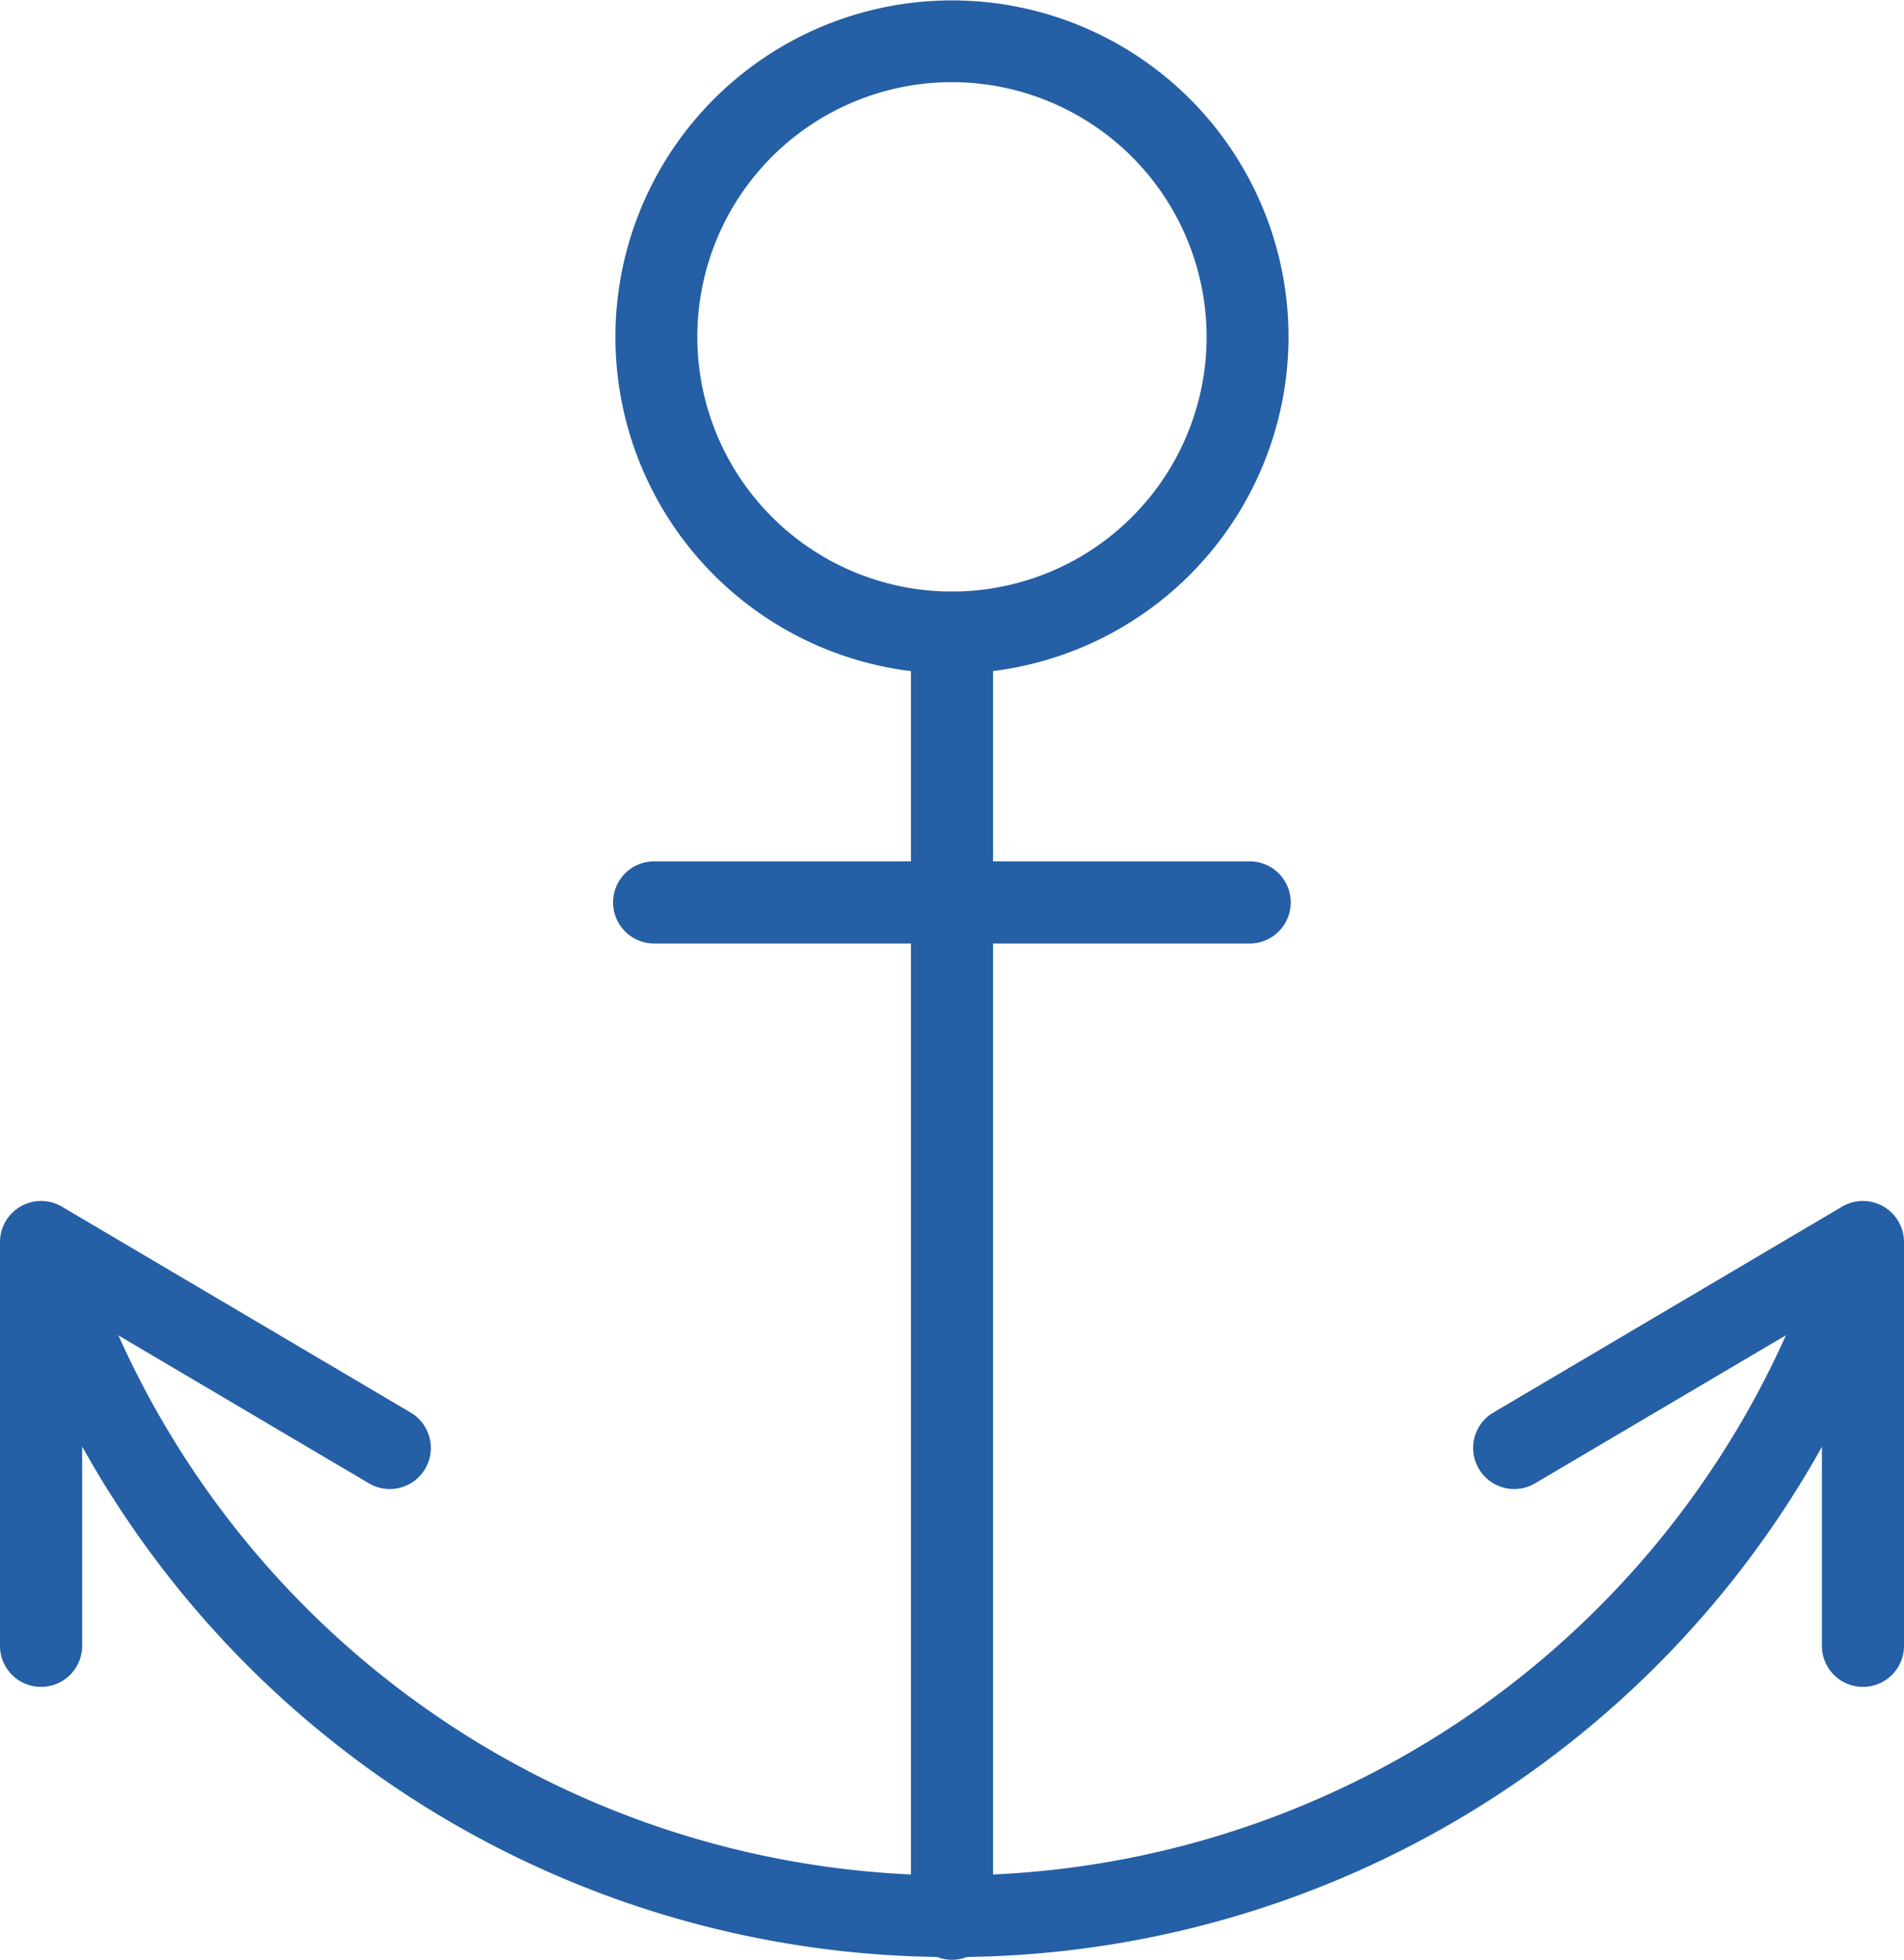
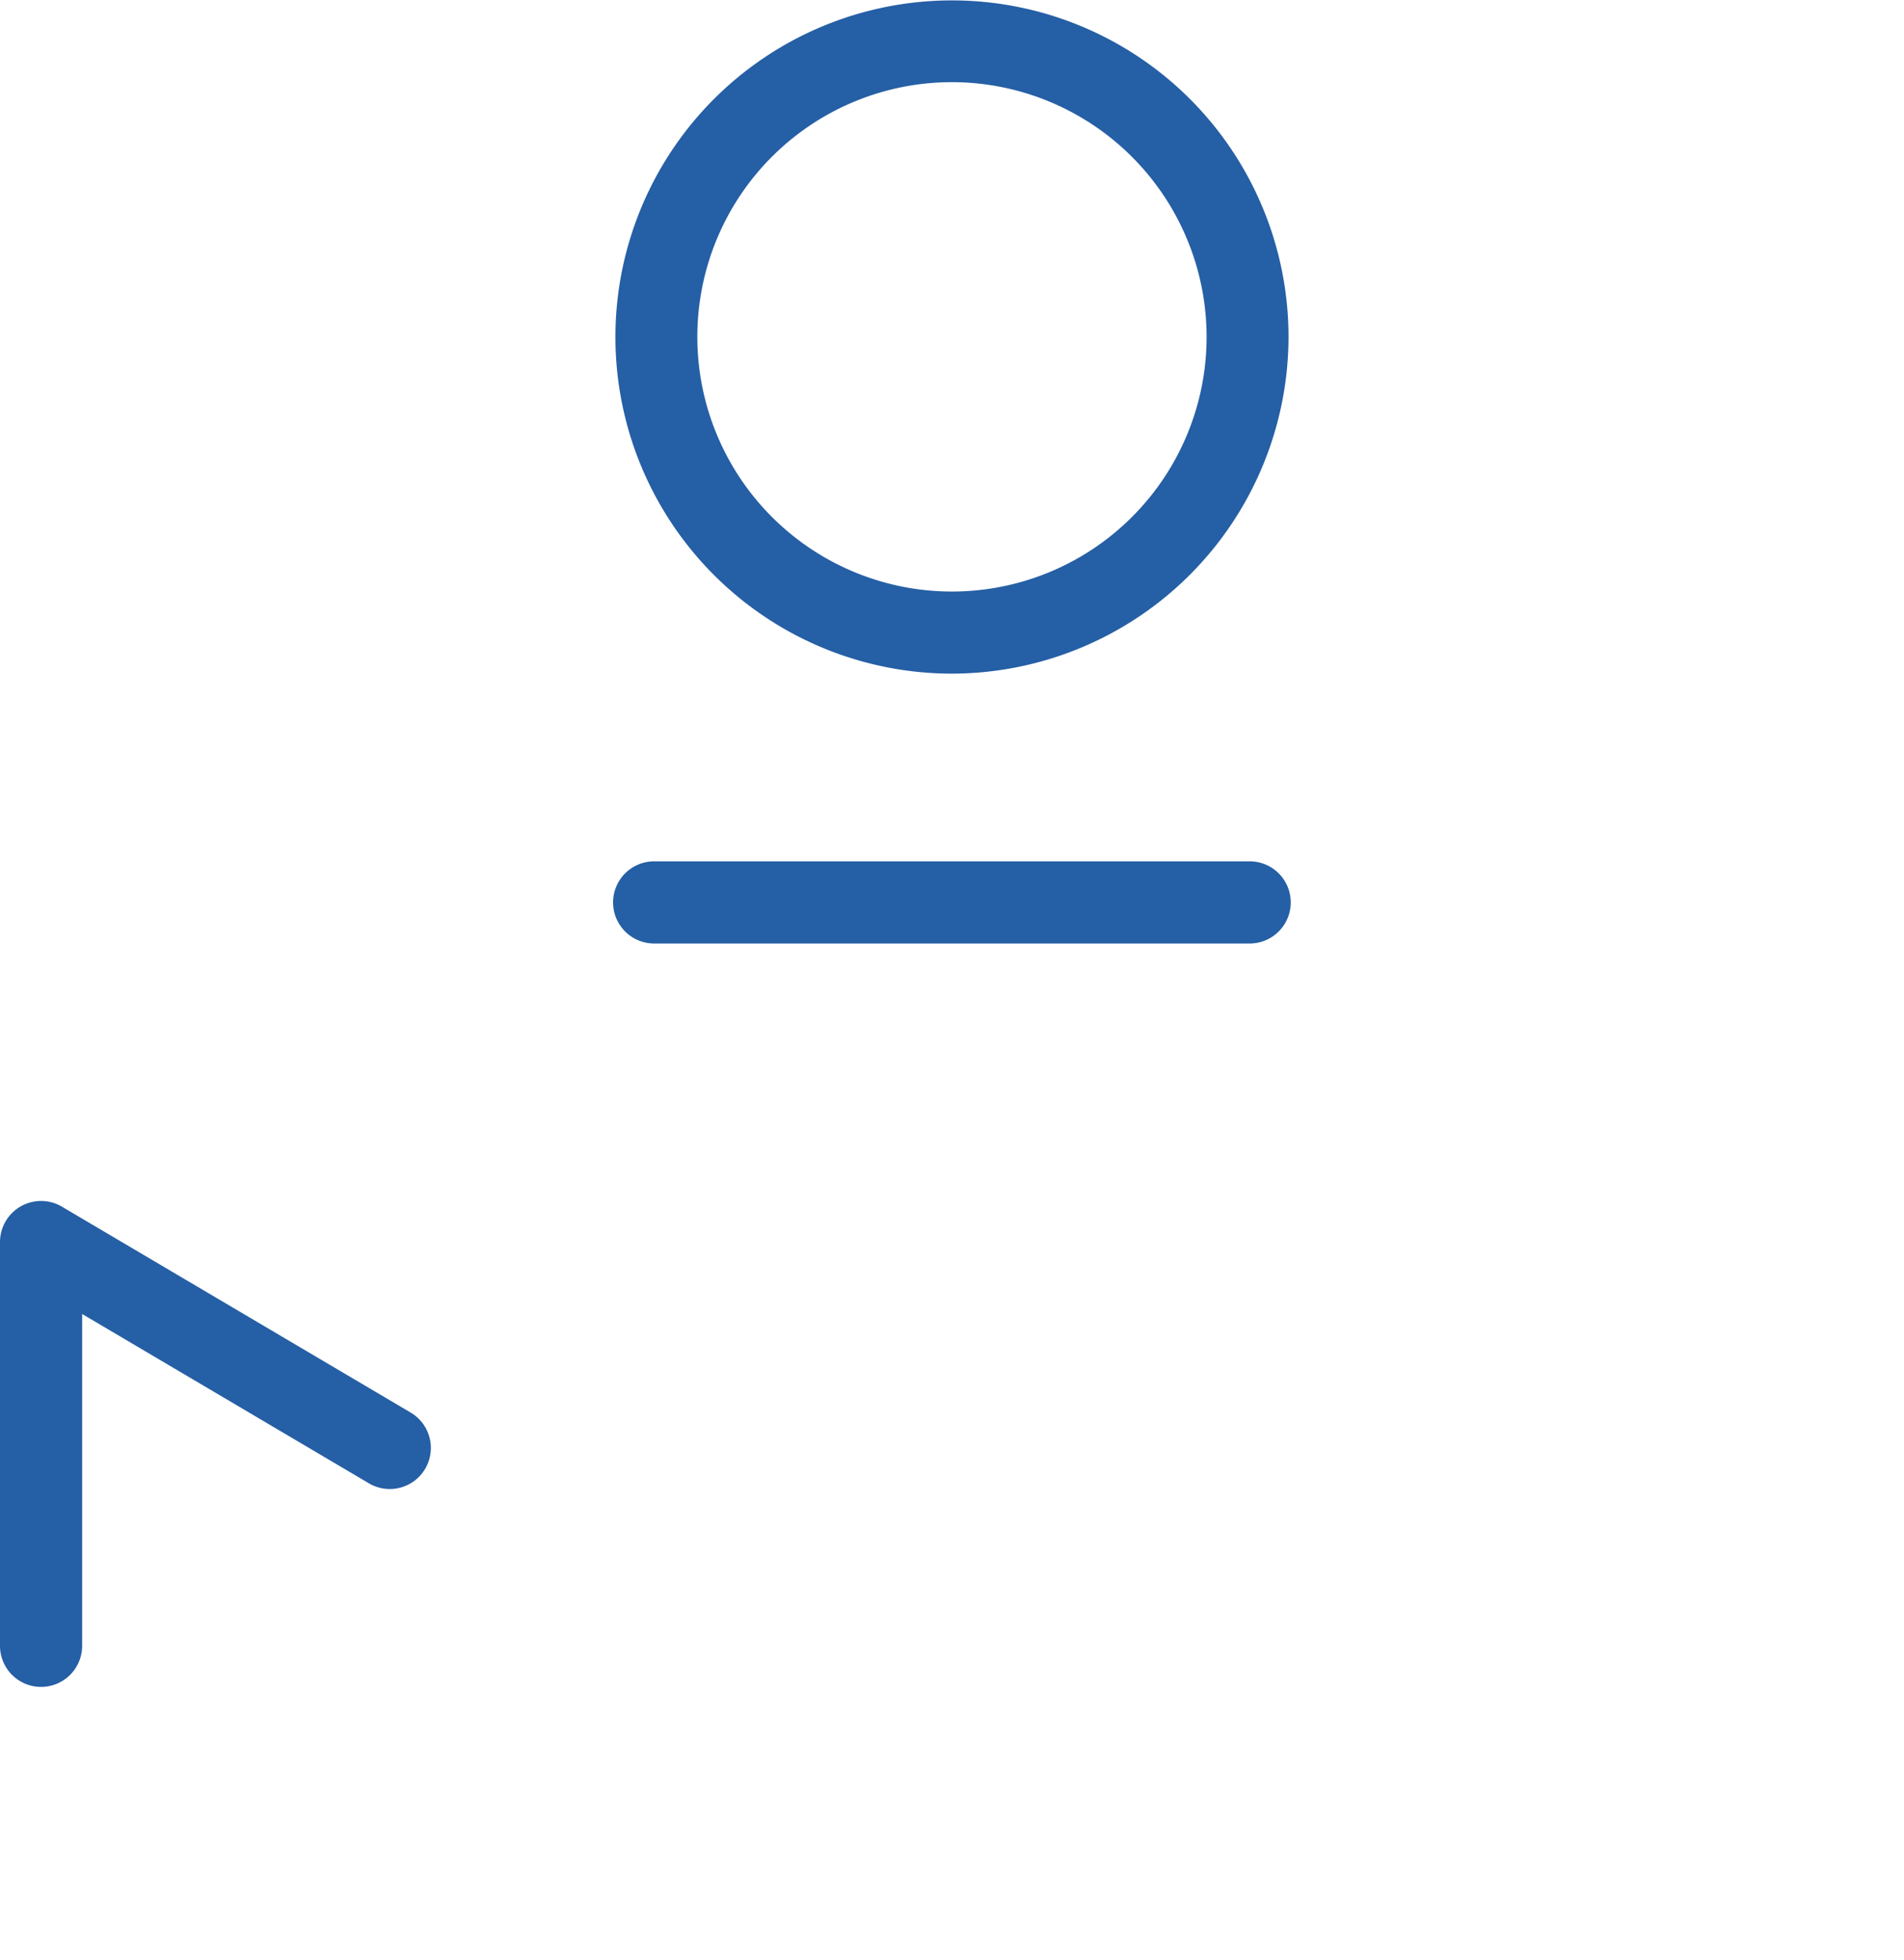
<svg xmlns="http://www.w3.org/2000/svg" width="33.379" height="34.35" viewBox="0 0 33.379 34.35">
  <g id="Group_663" data-name="Group 663" transform="translate(-316.532 -436.486)">
    <g id="Group_657" data-name="Group 657">
      <path id="Path_715" data-name="Path 715" d="M333.221,448.293a5.9,5.9,0,1,1,5.9-5.9A5.91,5.91,0,0,1,333.221,448.293Zm0-10.367a4.464,4.464,0,1,0,4.464,4.464A4.469,4.469,0,0,0,333.221,437.926Z" fill="#255fa5" />
    </g>
    <g id="Group_658" data-name="Group 658">
-       <path id="Path_716" data-name="Path 716" d="M333.222,470.836a.72.72,0,0,1-.72-.72V447.575a.719.719,0,0,1,1.439,0v22.541A.719.719,0,0,1,333.222,470.836Z" fill="#255fa5" />
-     </g>
+       </g>
    <g id="Group_659" data-name="Group 659">
      <path id="Path_717" data-name="Path 717" d="M338.44,453.023H328a.72.72,0,1,1,0-1.44H338.44a.72.72,0,1,1,0,1.44Z" fill="#255fa5" />
    </g>
    <g id="Group_660" data-name="Group 660">
-       <path id="Path_718" data-name="Path 718" d="M333.222,470.788a17.429,17.429,0,0,1-16.565-11.941.72.72,0,0,1,1.367-.455,16.018,16.018,0,0,0,30.4,0,.72.72,0,0,1,1.367.455A17.431,17.431,0,0,1,333.222,470.788Z" fill="#255fa5" />
-     </g>
+       </g>
    <g id="Group_661" data-name="Group 661">
      <path id="Path_719" data-name="Path 719" d="M317.252,466.053a.72.72,0,0,1-.72-.72v-7.077a.72.72,0,0,1,1.086-.62l6.119,3.612a.72.72,0,0,1-.732,1.24l-5.033-2.971v5.816A.72.72,0,0,1,317.252,466.053Z" fill="#255fa5" />
    </g>
    <g id="Group_662" data-name="Group 662">
-       <path id="Path_720" data-name="Path 720" d="M349.191,466.053a.719.719,0,0,1-.719-.72v-5.816l-5.034,2.971a.72.72,0,0,1-.732-1.24l6.119-3.612a.72.72,0,0,1,1.086.62v7.077A.72.72,0,0,1,349.191,466.053Z" fill="#255fa5" />
-     </g>
+       </g>
  </g>
</svg>